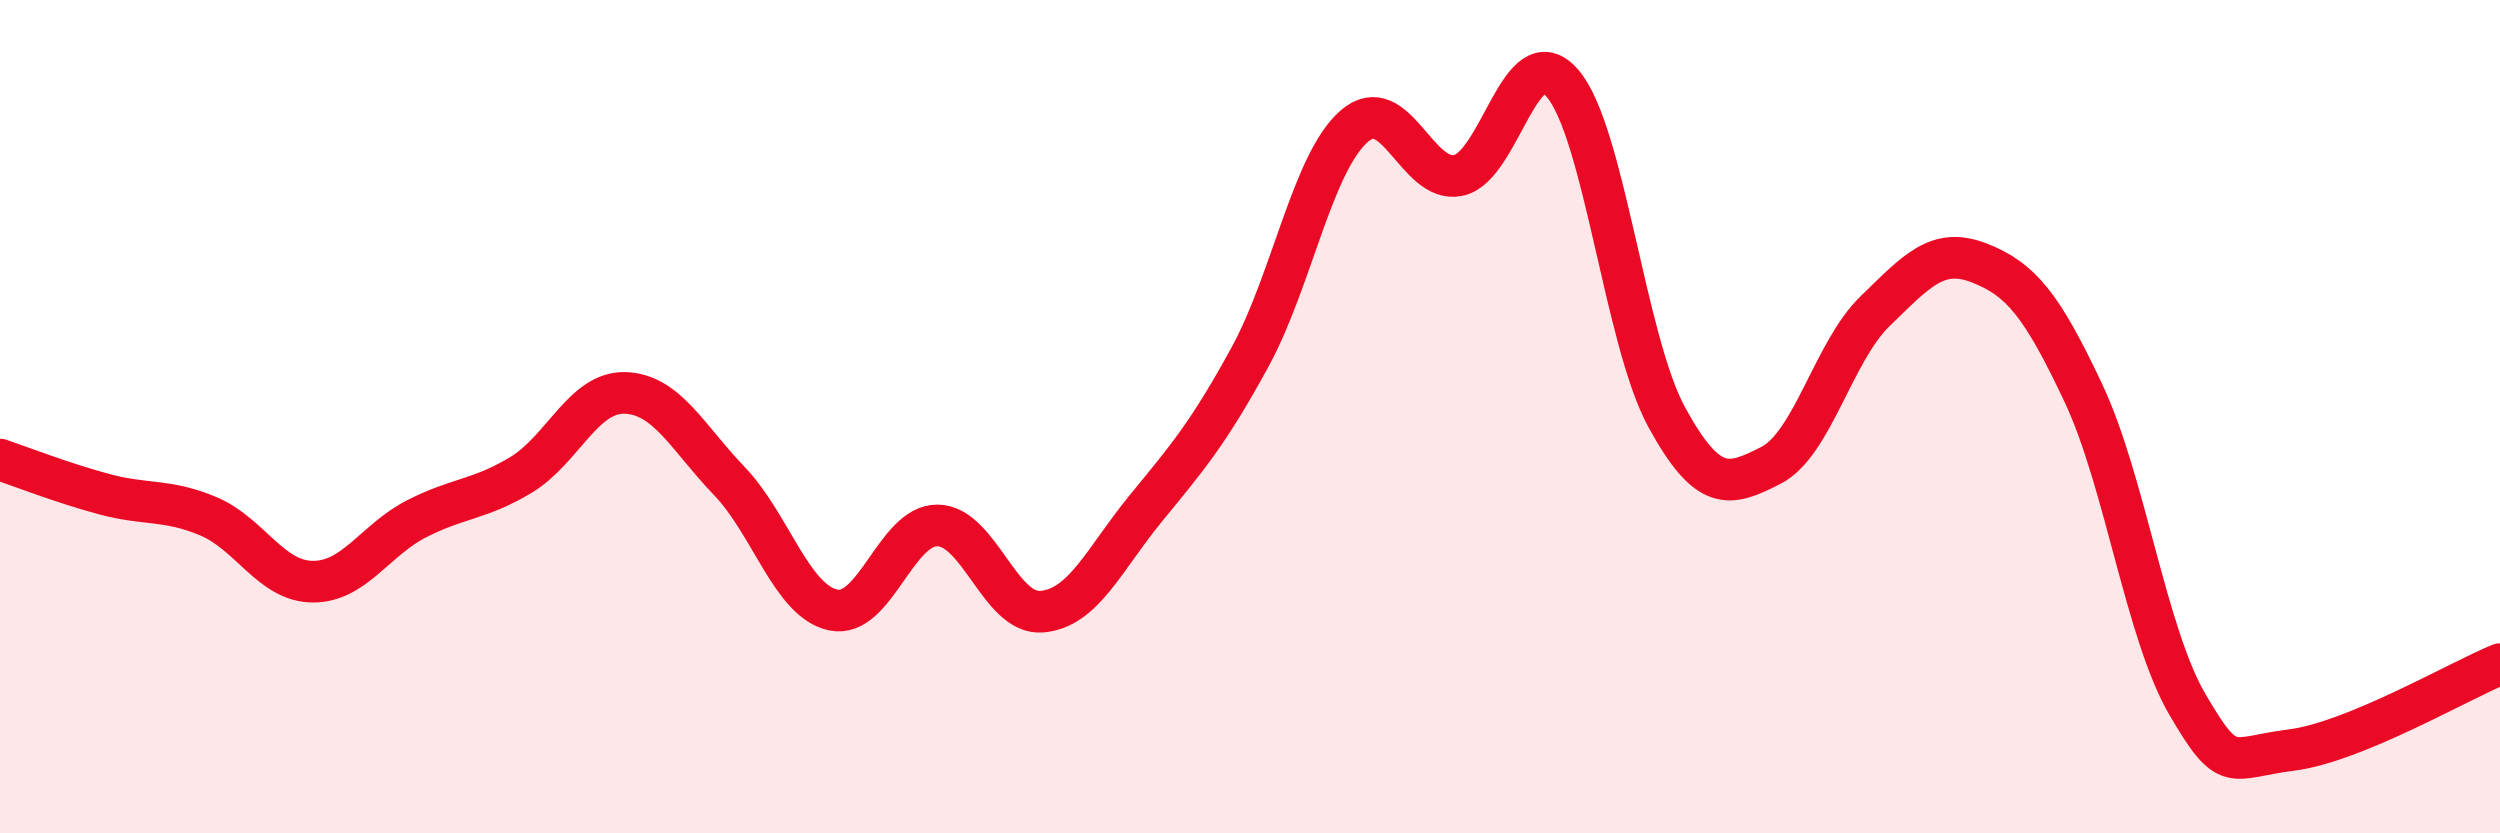
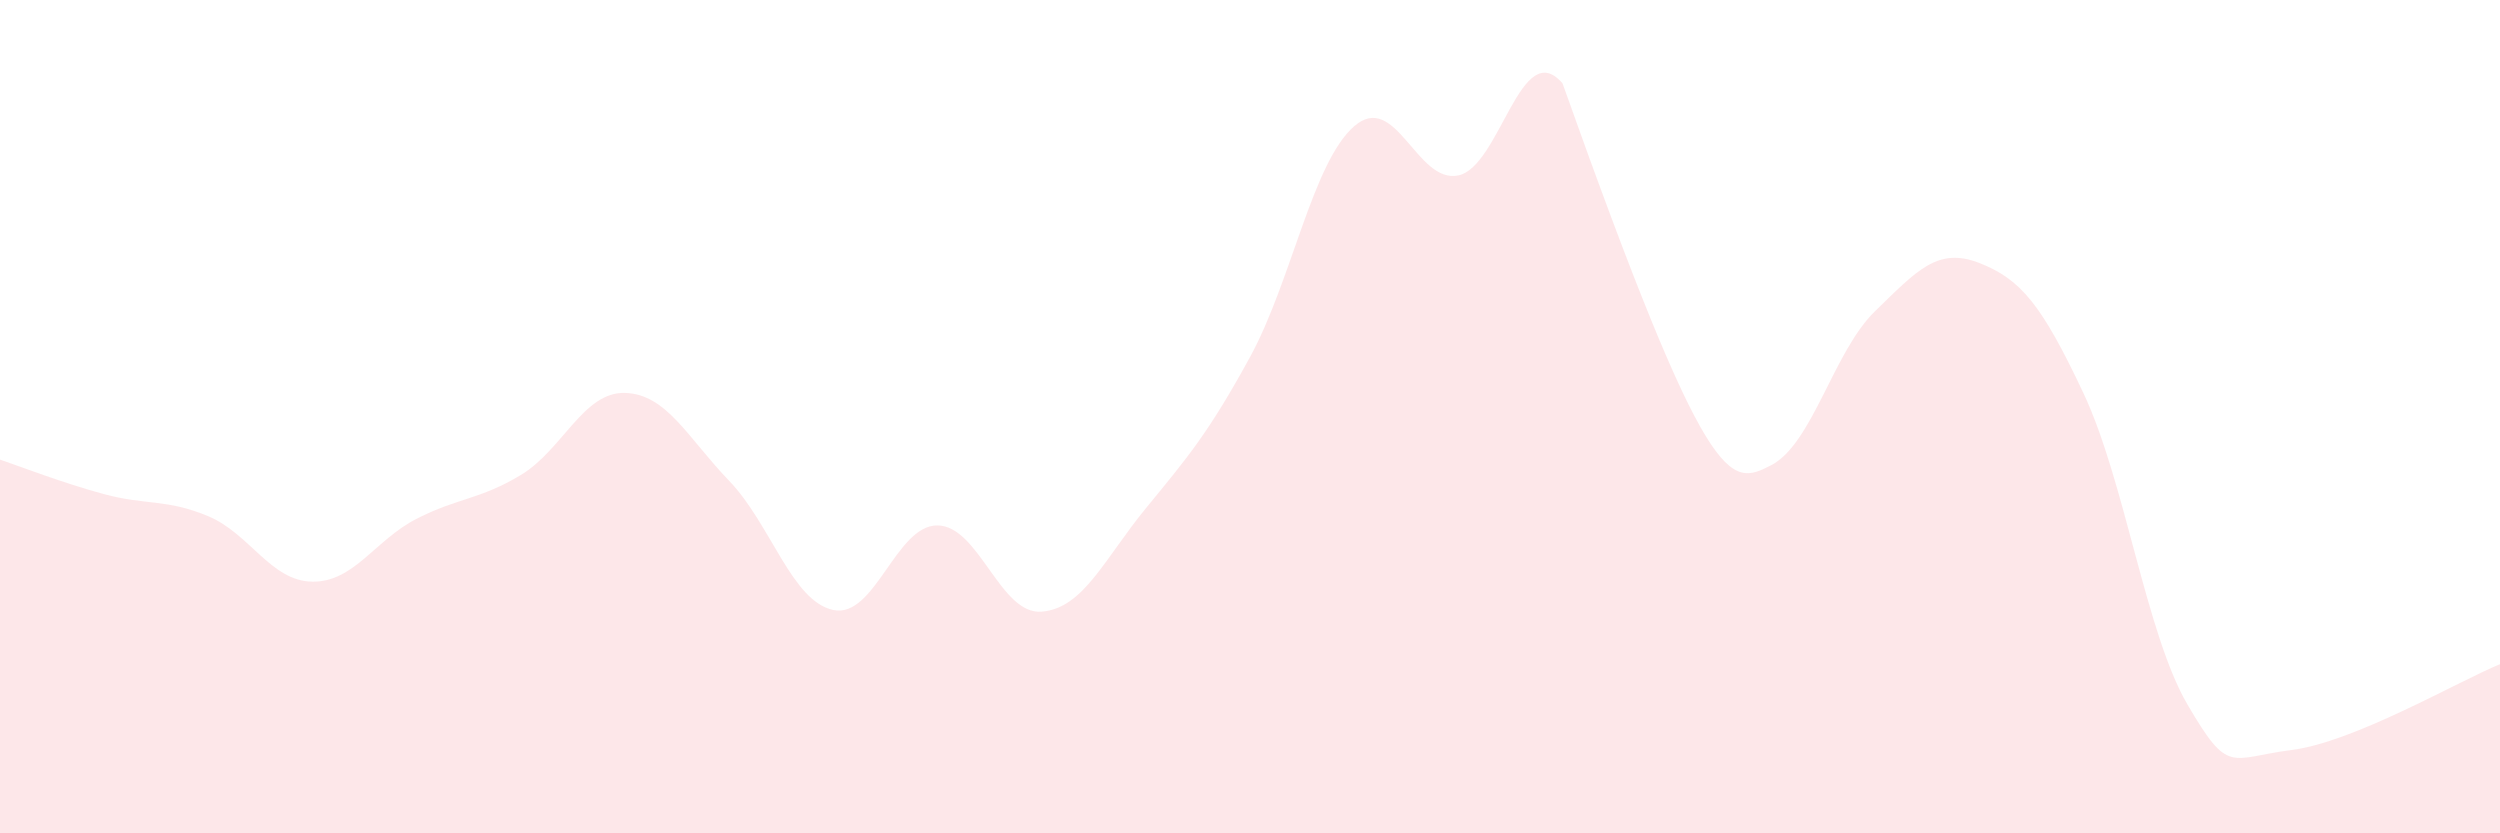
<svg xmlns="http://www.w3.org/2000/svg" width="60" height="20" viewBox="0 0 60 20">
-   <path d="M 0,11.03 C 0.5,11.2 1.5,11.59 2.5,11.86 C 3.5,12.13 4,11.97 5,12.39 C 6,12.81 6.5,13.95 7.5,13.96 C 8.5,13.97 9,12.96 10,12.45 C 11,11.94 11.5,12 12.5,11.4 C 13.5,10.8 14,9.4 15,9.43 C 16,9.46 16.5,10.5 17.5,11.54 C 18.5,12.58 19,14.43 20,14.64 C 21,14.85 21.5,12.6 22.5,12.61 C 23.5,12.62 24,14.76 25,14.68 C 26,14.6 26.5,13.42 27.5,12.2 C 28.5,10.98 29,10.4 30,8.57 C 31,6.74 31.5,3.9 32.5,3.03 C 33.5,2.16 34,4.42 35,4.21 C 36,4 36.5,0.84 37.5,2 C 38.5,3.16 39,8.18 40,10.01 C 41,11.84 41.5,11.68 42.5,11.17 C 43.5,10.66 44,8.44 45,7.47 C 46,6.5 46.5,5.92 47.5,6.31 C 48.5,6.7 49,7.31 50,9.43 C 51,11.55 51.5,15.2 52.5,16.91 C 53.5,18.62 53.5,18.19 55,18 C 56.5,17.81 59,16.35 60,15.94L60 20L0 20Z" fill="#EB0A25" opacity="0.1" stroke-linecap="round" stroke-linejoin="round" />
-   <path d="M 0,11.03 C 0.5,11.2 1.5,11.59 2.5,11.86 C 3.5,12.13 4,11.97 5,12.39 C 6,12.81 6.5,13.95 7.5,13.96 C 8.5,13.97 9,12.96 10,12.45 C 11,11.94 11.5,12 12.5,11.4 C 13.5,10.8 14,9.4 15,9.43 C 16,9.46 16.5,10.5 17.5,11.54 C 18.5,12.58 19,14.43 20,14.64 C 21,14.85 21.5,12.6 22.5,12.61 C 23.5,12.62 24,14.76 25,14.68 C 26,14.6 26.5,13.42 27.5,12.2 C 28.5,10.98 29,10.4 30,8.57 C 31,6.74 31.5,3.9 32.5,3.03 C 33.5,2.16 34,4.42 35,4.21 C 36,4 36.5,0.84 37.5,2 C 38.5,3.16 39,8.18 40,10.01 C 41,11.84 41.5,11.68 42.5,11.17 C 43.5,10.66 44,8.44 45,7.47 C 46,6.5 46.5,5.92 47.5,6.31 C 48.5,6.7 49,7.31 50,9.43 C 51,11.55 51.5,15.2 52.5,16.91 C 53.5,18.62 53.5,18.19 55,18 C 56.5,17.81 59,16.35 60,15.94" stroke="#EB0A25" stroke-width="1" fill="none" stroke-linecap="round" stroke-linejoin="round" />
+   <path d="M 0,11.03 C 0.5,11.2 1.5,11.59 2.5,11.86 C 3.5,12.13 4,11.97 5,12.39 C 6,12.81 6.5,13.95 7.5,13.96 C 8.5,13.97 9,12.96 10,12.45 C 11,11.94 11.5,12 12.5,11.4 C 13.5,10.8 14,9.4 15,9.43 C 16,9.46 16.5,10.5 17.5,11.54 C 18.5,12.58 19,14.43 20,14.64 C 21,14.85 21.5,12.6 22.5,12.61 C 23.5,12.62 24,14.76 25,14.68 C 26,14.6 26.5,13.42 27.5,12.2 C 28.5,10.98 29,10.4 30,8.57 C 31,6.74 31.5,3.9 32.5,3.03 C 33.5,2.16 34,4.42 35,4.21 C 36,4 36.5,0.84 37.5,2 C 41,11.84 41.5,11.68 42.5,11.17 C 43.5,10.66 44,8.44 45,7.47 C 46,6.5 46.5,5.92 47.5,6.31 C 48.5,6.7 49,7.31 50,9.43 C 51,11.55 51.5,15.2 52.5,16.91 C 53.5,18.62 53.5,18.19 55,18 C 56.5,17.81 59,16.35 60,15.94L60 20L0 20Z" fill="#EB0A25" opacity="0.1" stroke-linecap="round" stroke-linejoin="round" />
</svg>